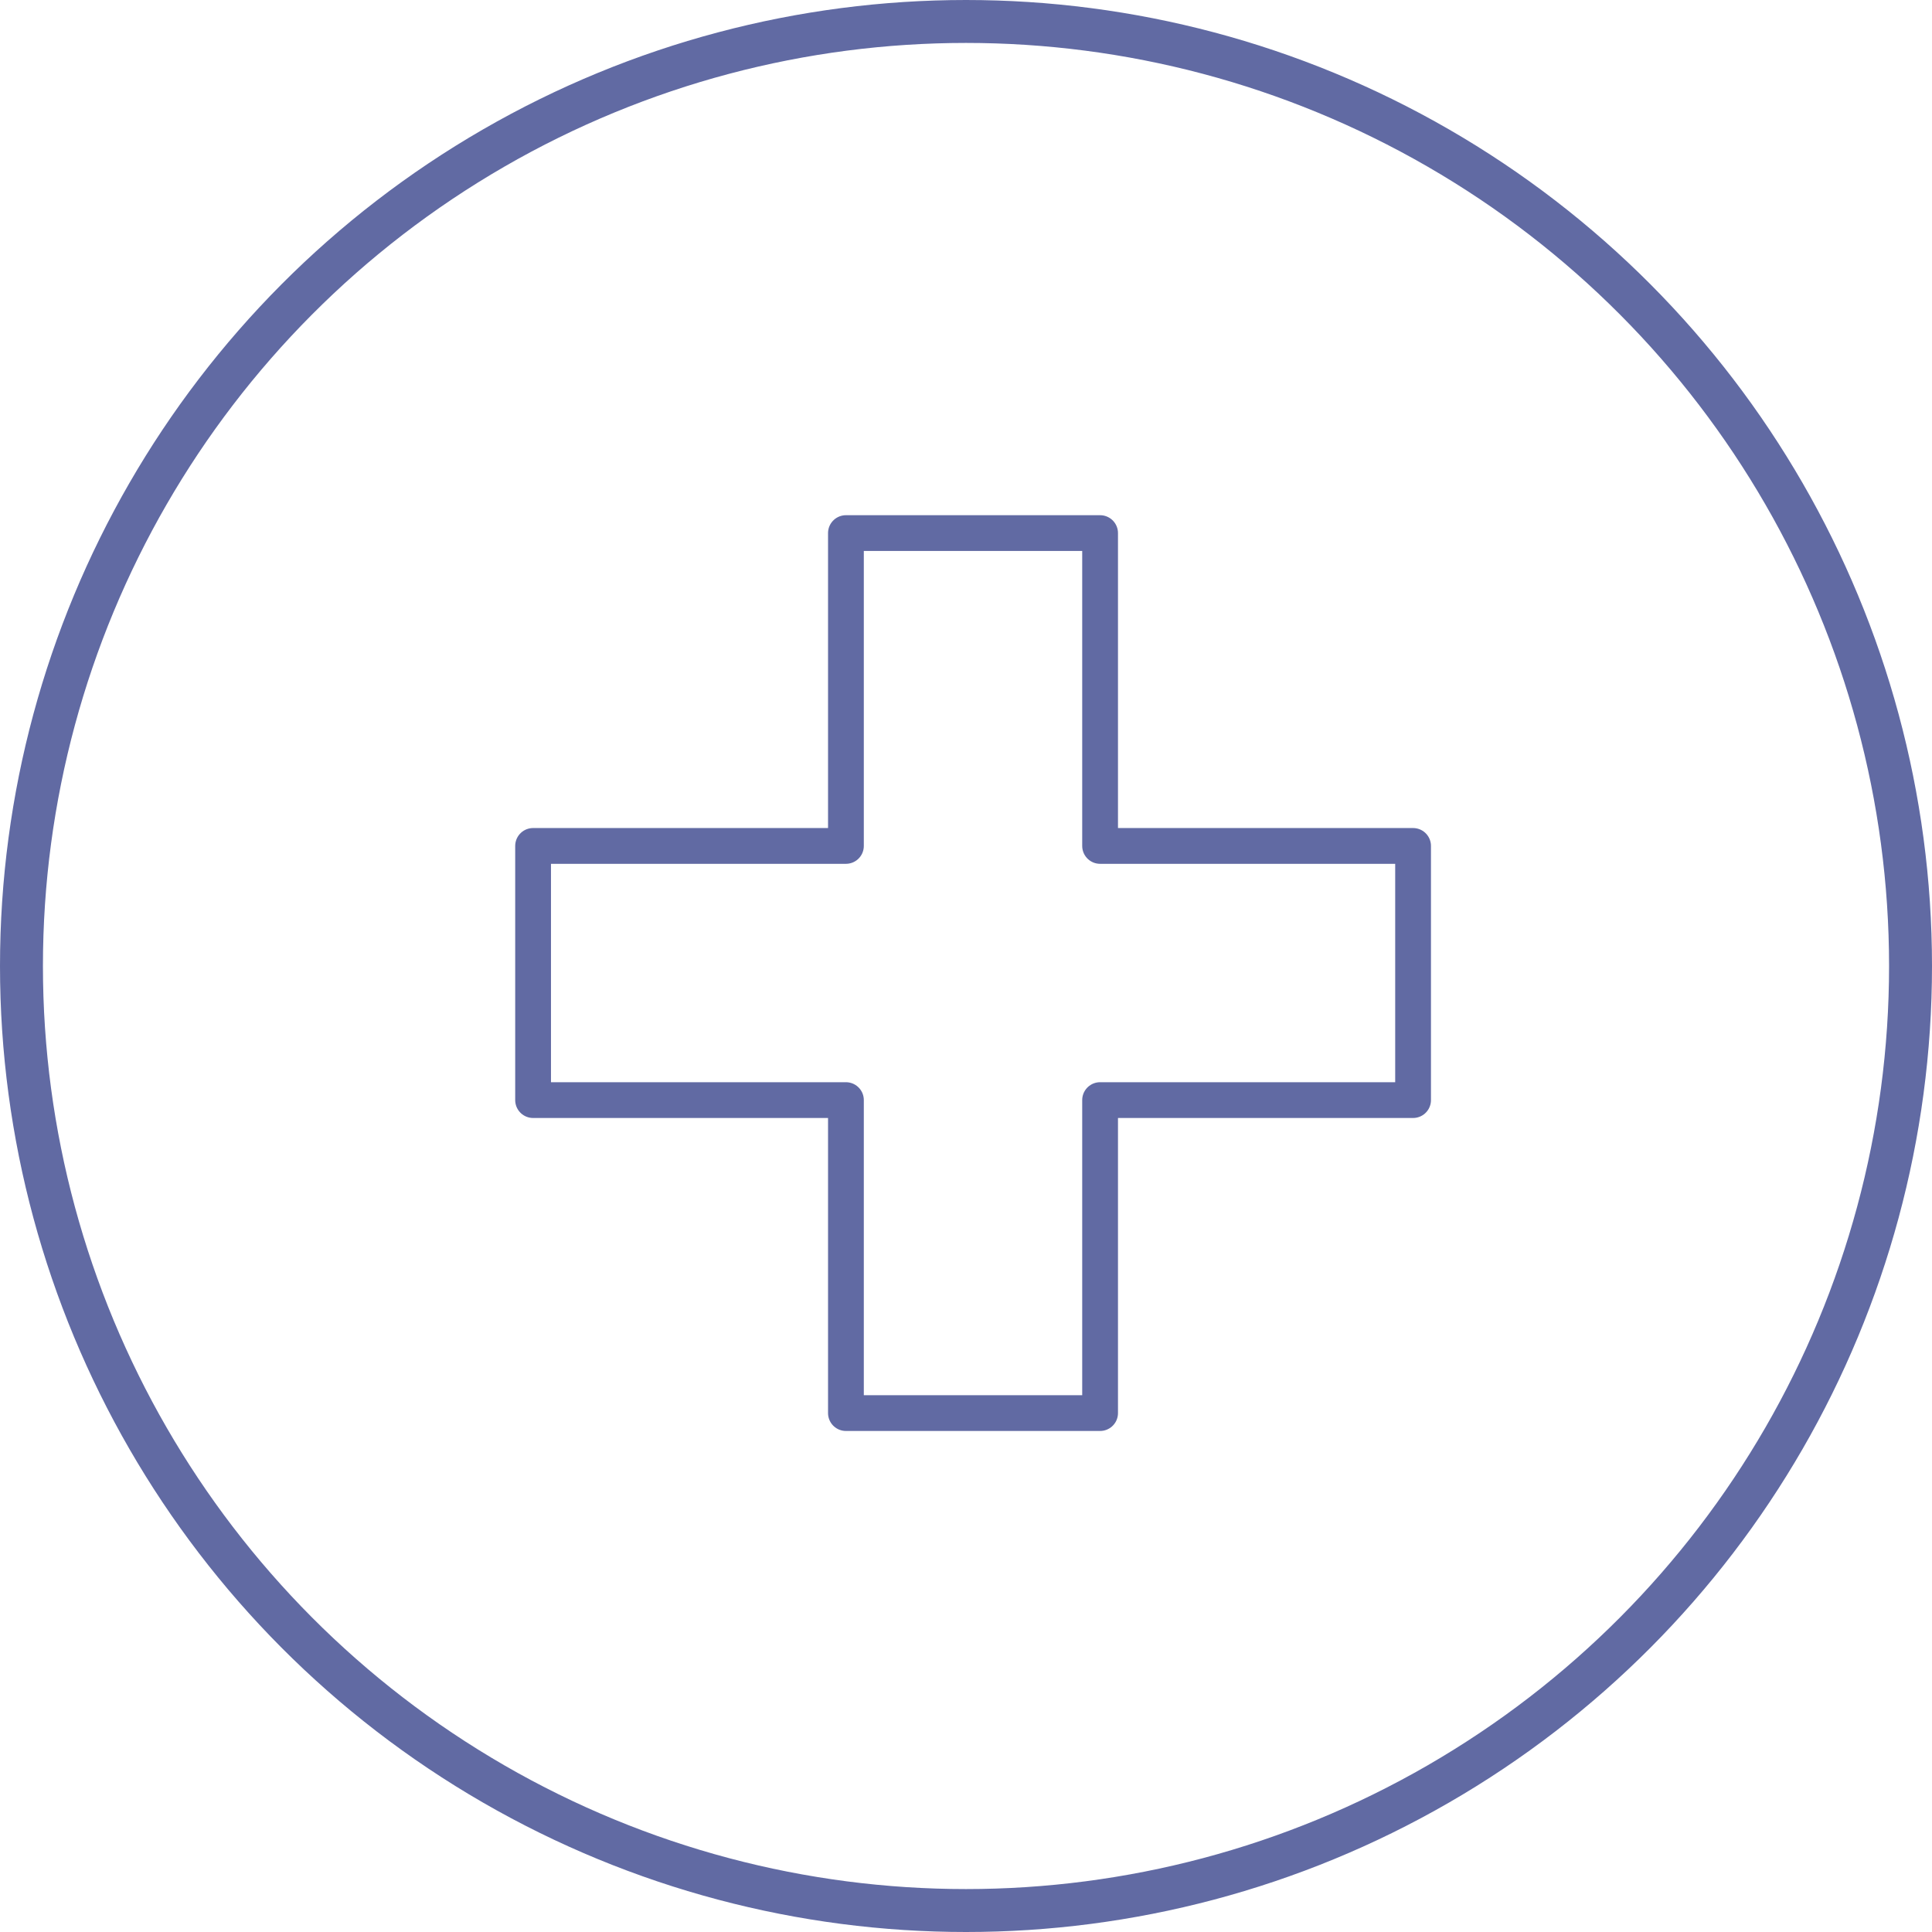
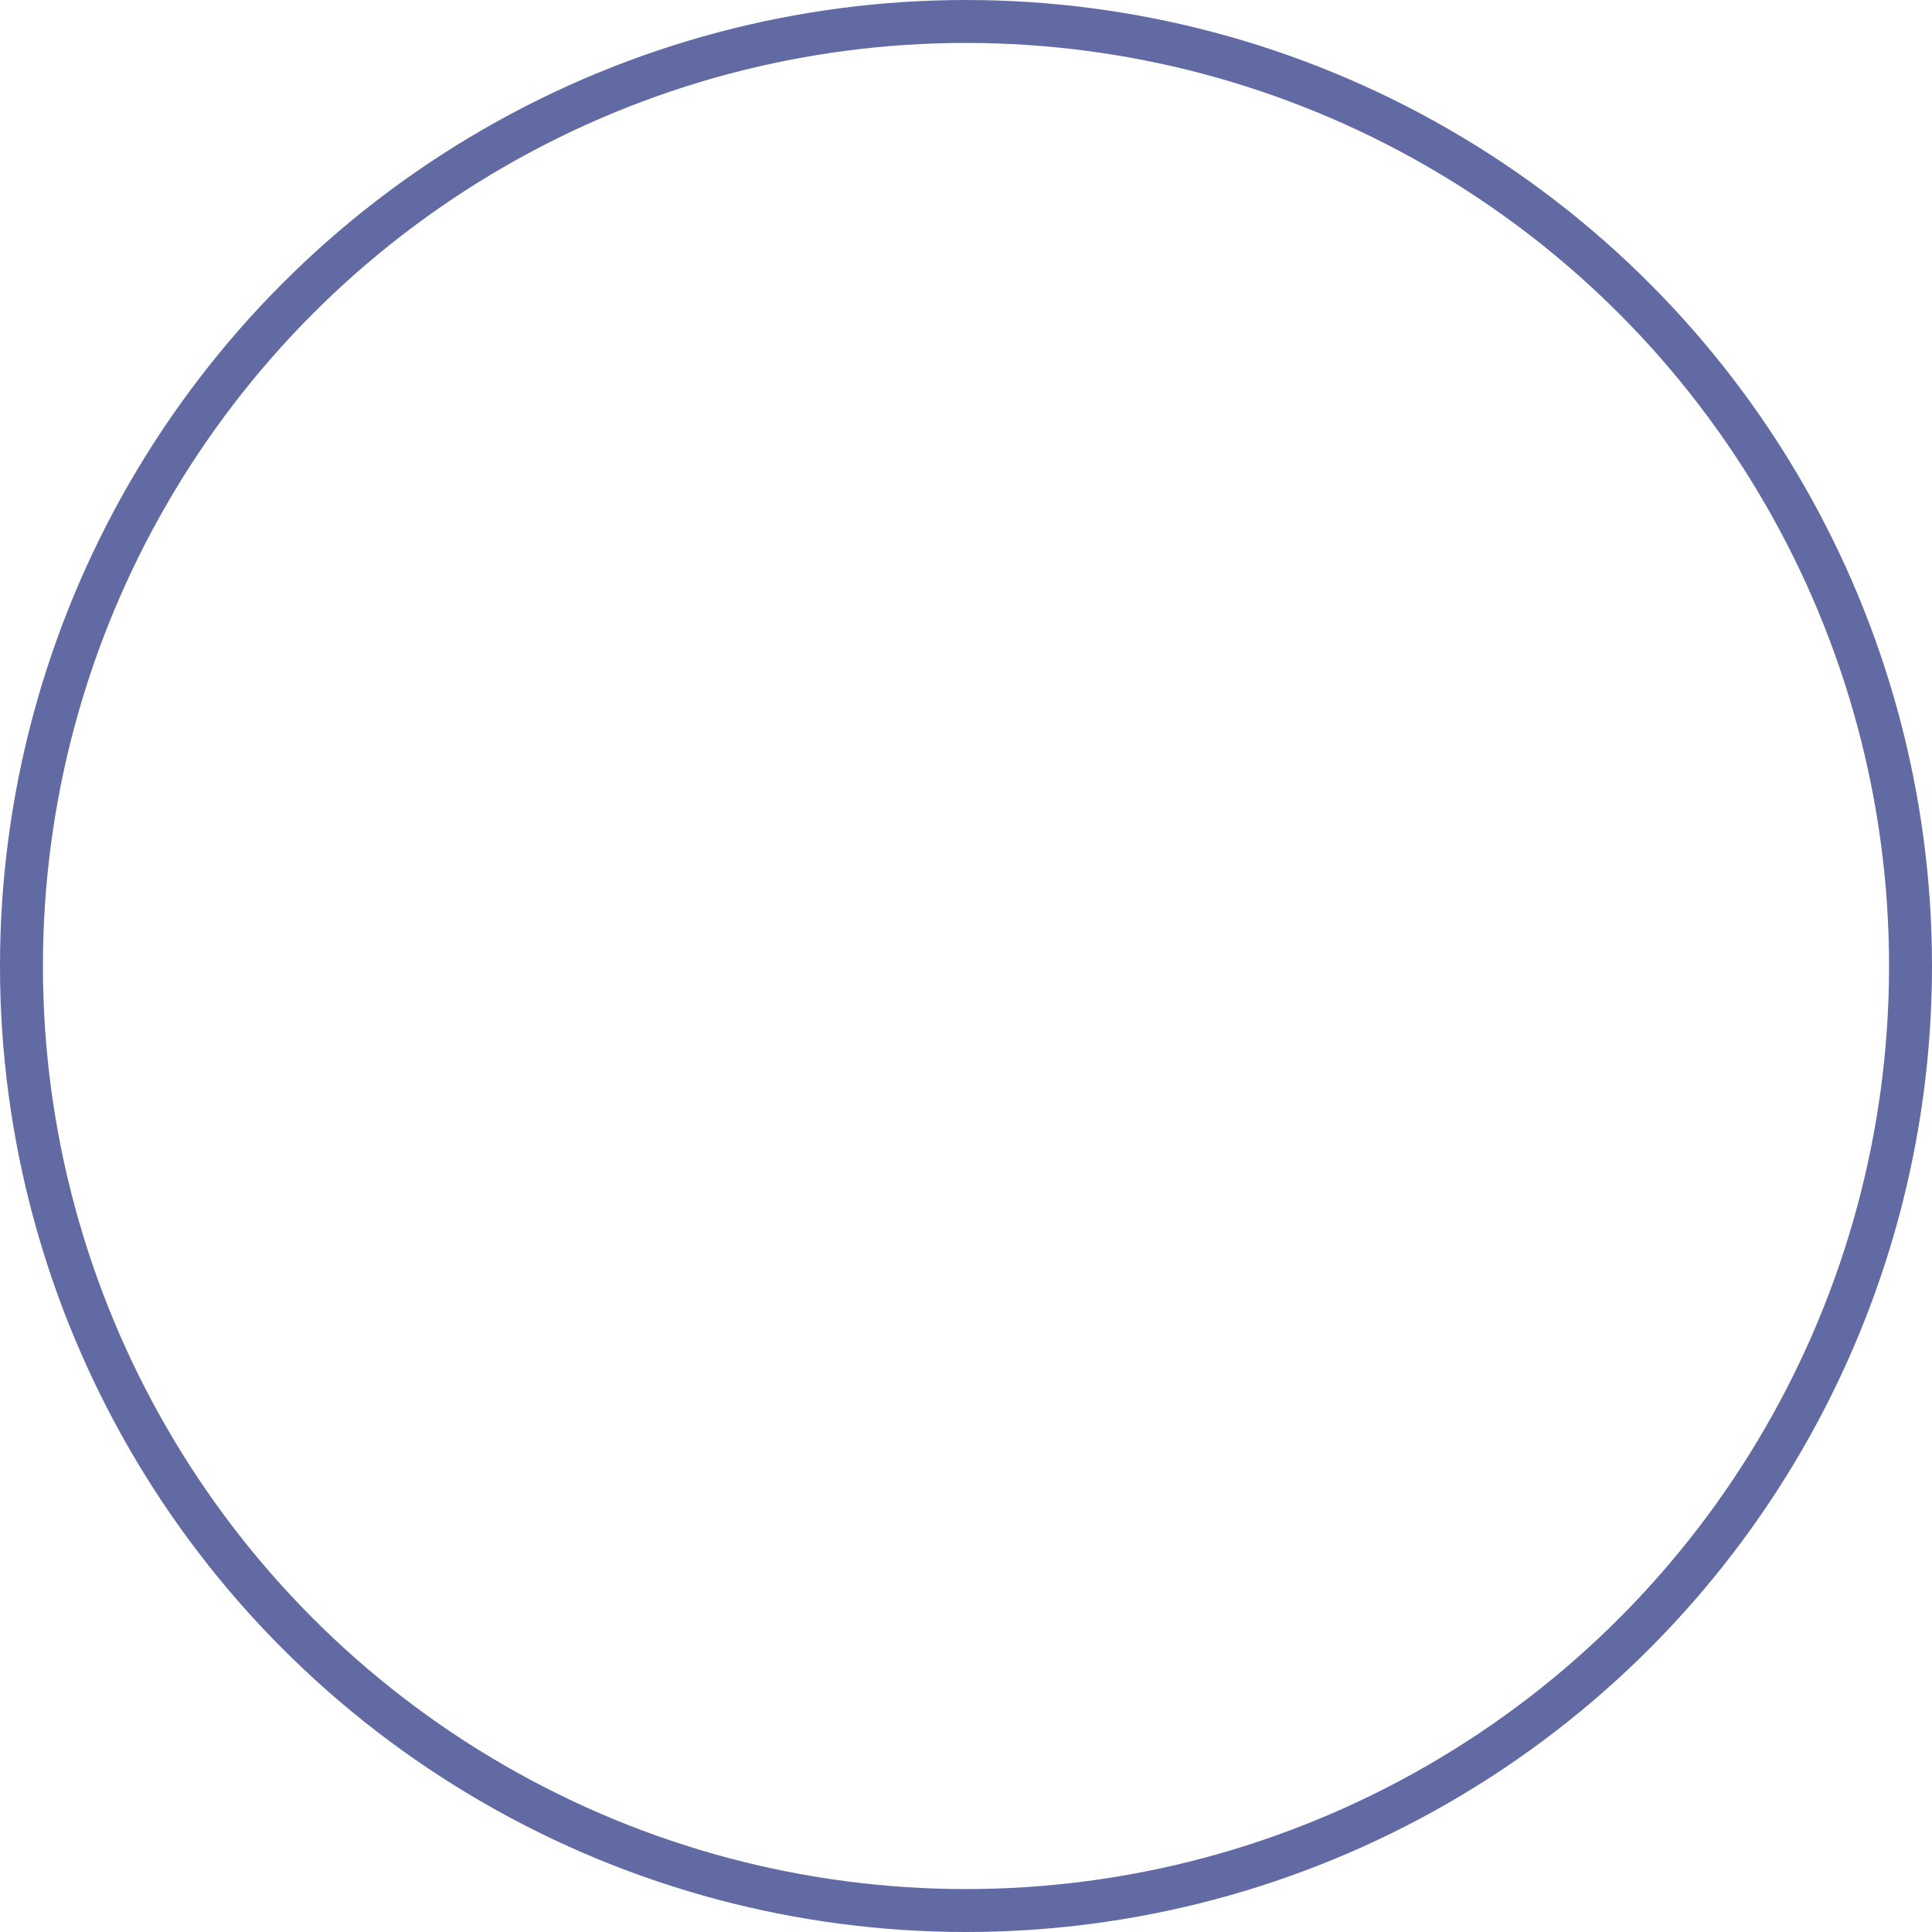
<svg xmlns="http://www.w3.org/2000/svg" width="135" height="135" viewBox="0 0 135 135" fill="none">
  <circle cx="67.5" cy="67.5" r="66" stroke="#616AA3" stroke-width="3" />
-   <path d="M98.74 59.11H76.87V37.25H59.11V59.11H37.25V76.87H59.11V98.74H76.87V76.87H98.74V59.11Z" stroke="#616AA3" stroke-width="2.5" stroke-linecap="round" stroke-linejoin="round" />
</svg>